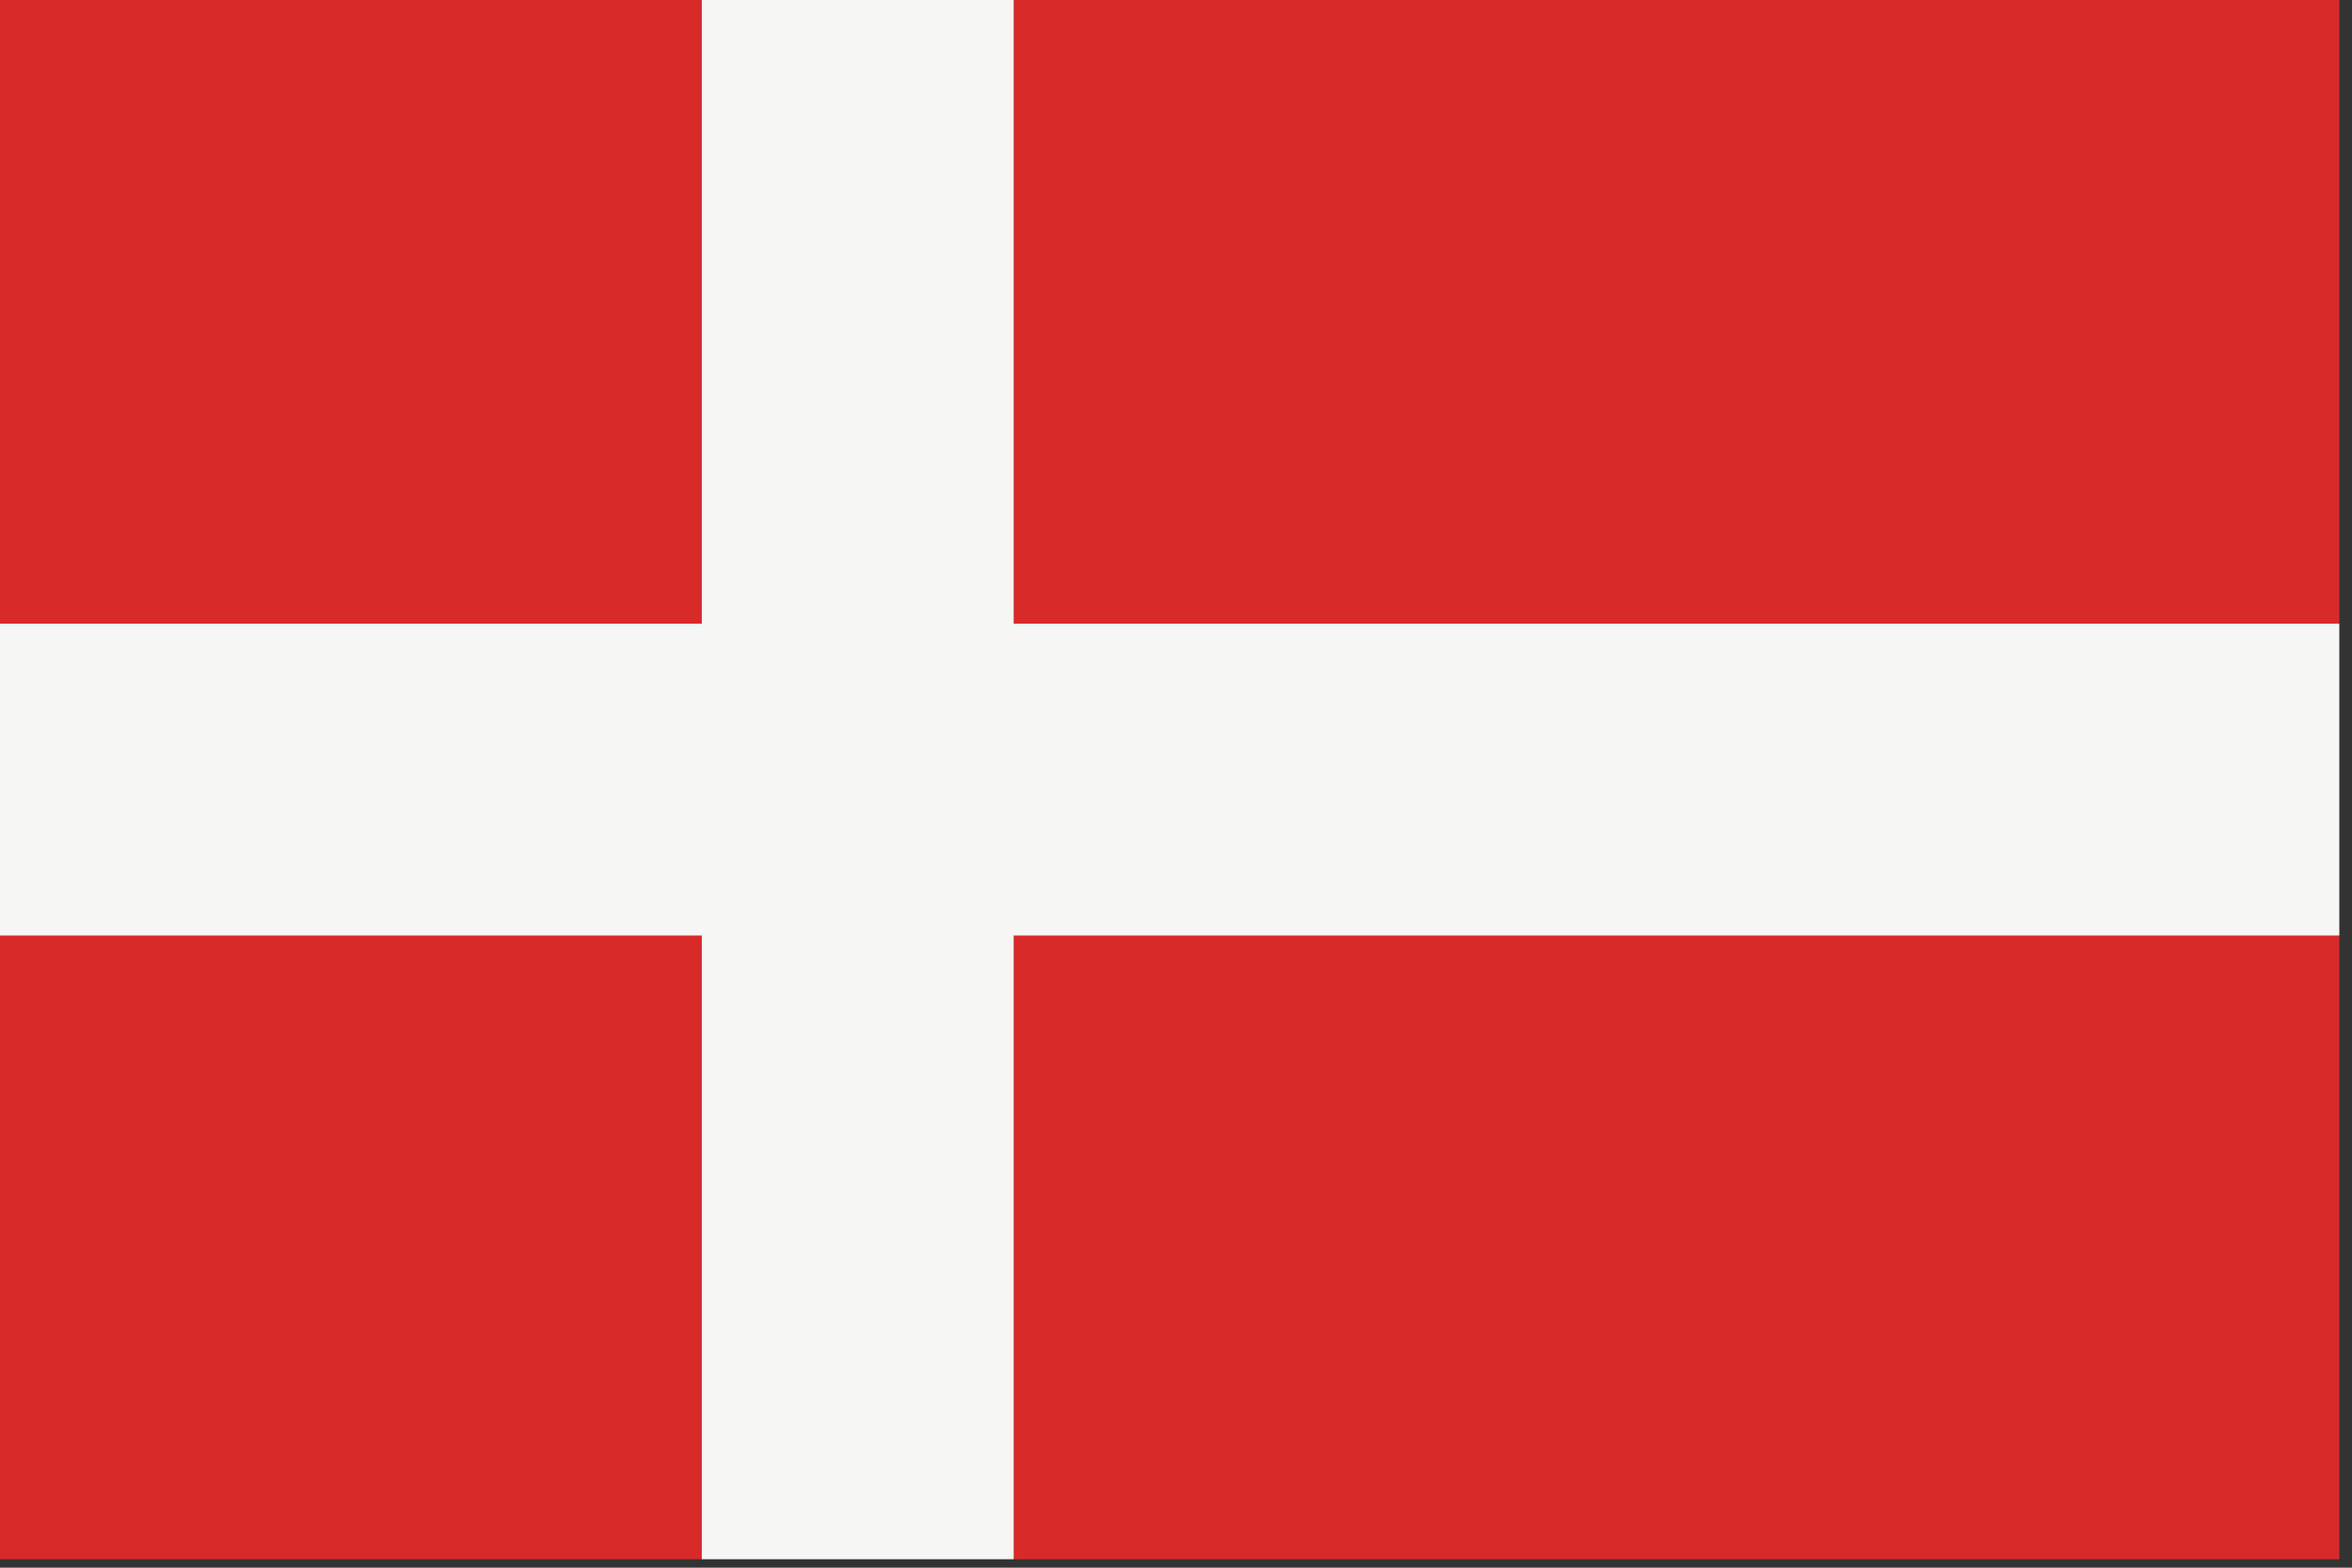
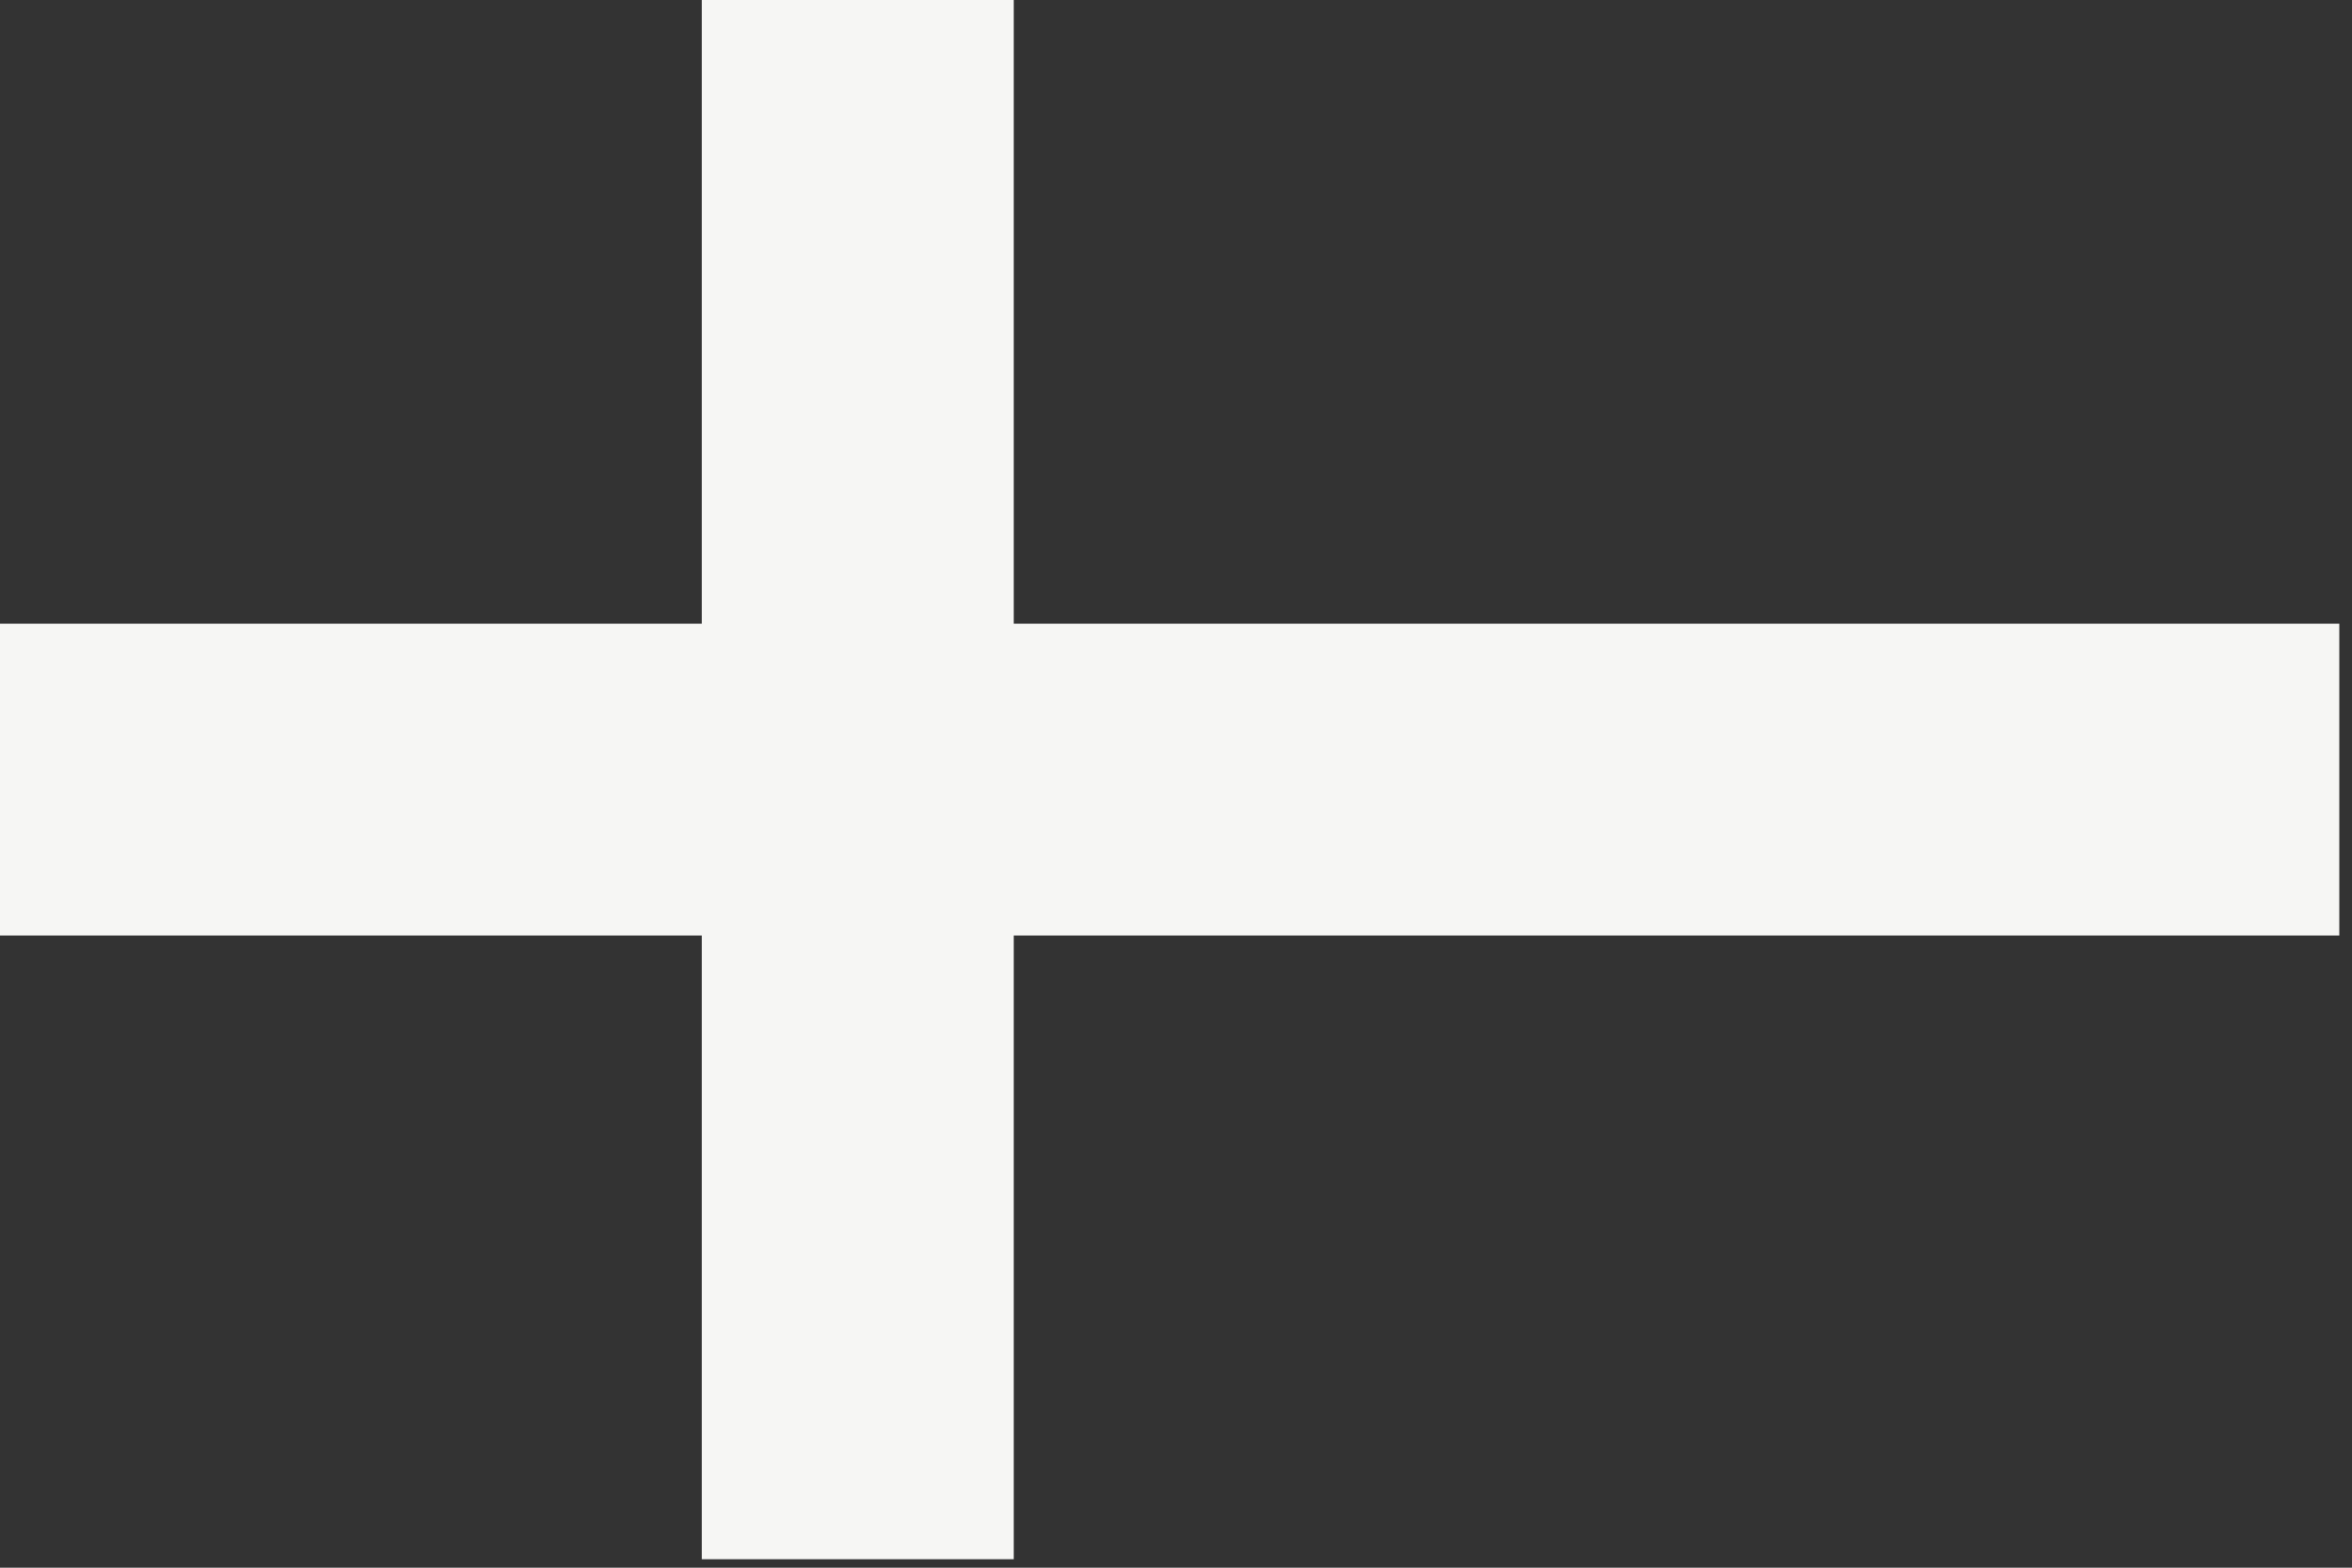
<svg xmlns="http://www.w3.org/2000/svg" width="171px" height="114px" viewBox="0 0 171 114" version="1.1">
  <rect x="0" y="0" width="171" height="114" fill="#333333" stroke="none" />
  <title>Denmark</title>
  <desc>Created with Sketch.</desc>
  <g id="Denmark" stroke="none" stroke-width="1" fill="none" fill-rule="evenodd">
    <g>
-       <path d="M0.001,113.385 L51.024,113.385 L51.024,68.031 L0.001,68.031 L0.001,113.385 Z M73.702,0 L170.079,0 L170.079,113.385 L73.702,113.385 L73.702,68.031 L170.079,68.031 L170.079,45.354 L73.702,45.354 L73.702,0 Z M0.001,45.354 L51.024,45.354 L51.024,0 L0.001,0 L0.001,45.354 Z" id="Fill-889" fill="#D92A2A" />
      <polyline id="Fill-890" fill="#F6F6F4" points="51.024 0 73.702 0 73.702 45.354 170.078 45.354 170.078 68.031 73.702 68.031 73.702 113.385 51.024 113.385 51.024 68.031 -1.42108547e-14 68.031 -1.42108547e-14 45.354 51.024 45.354 51.024 0" />
    </g>
  </g>
</svg>